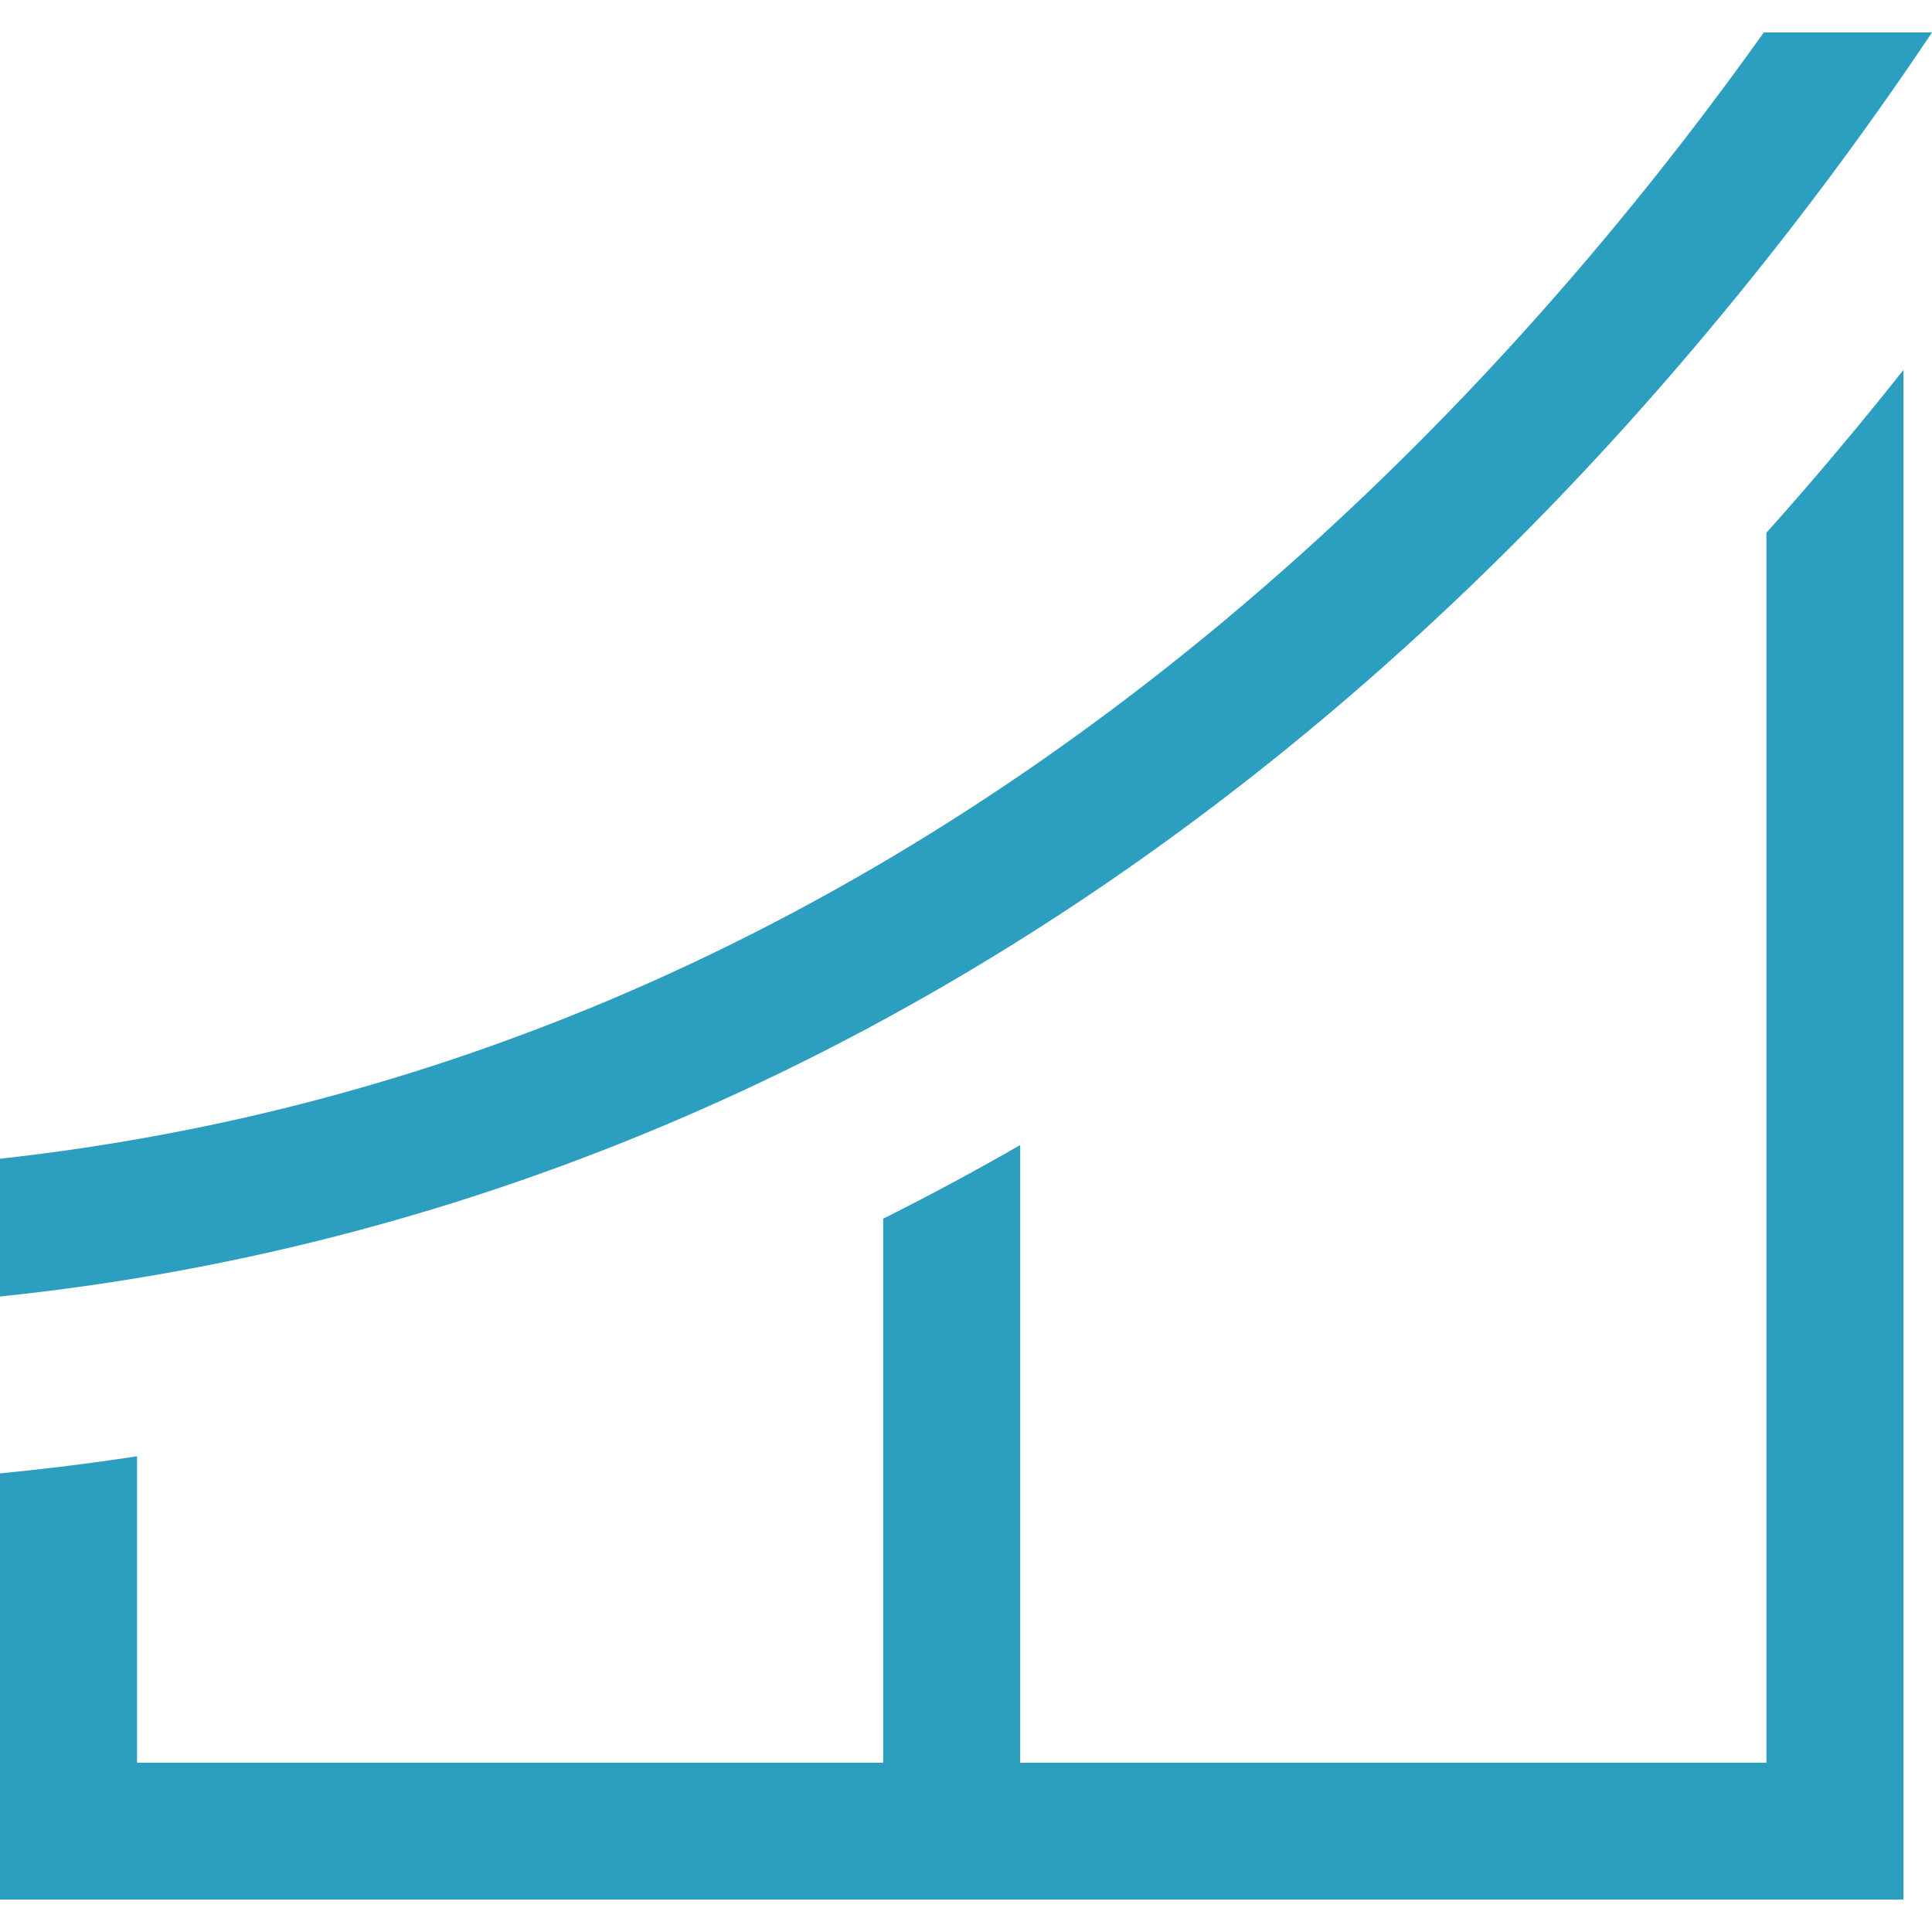
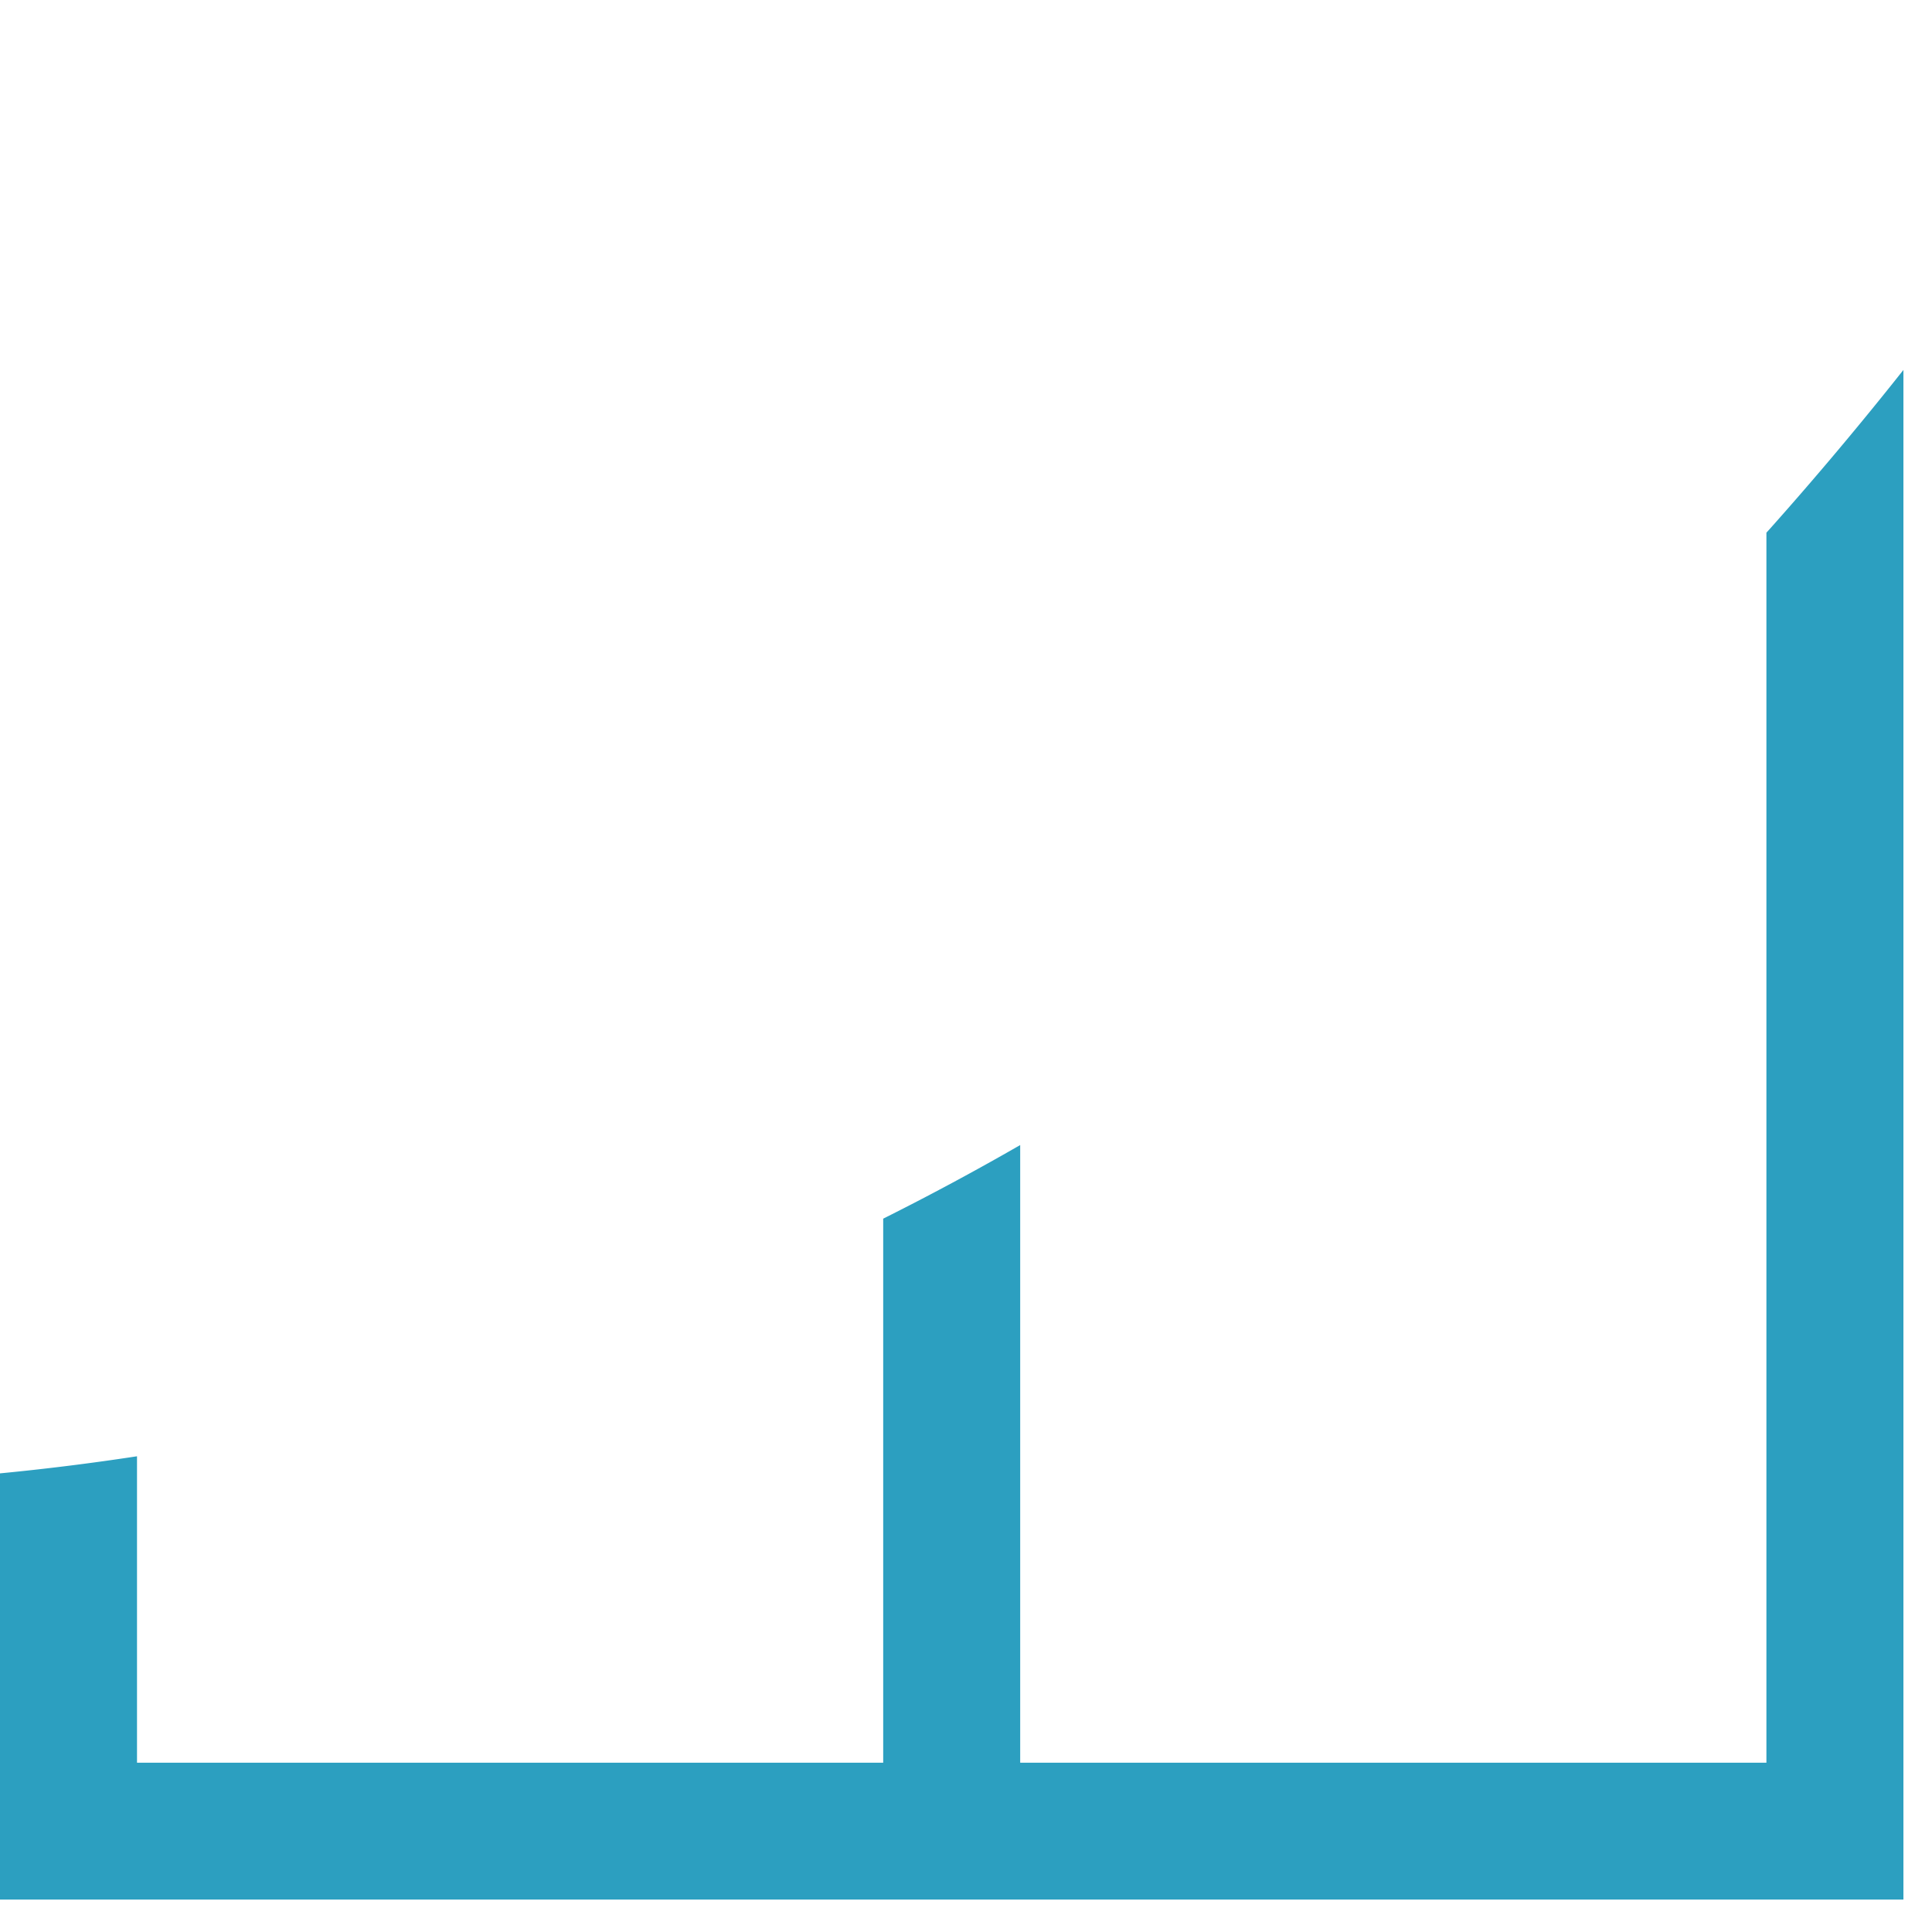
<svg xmlns="http://www.w3.org/2000/svg" preserveAspectRatio="xMidYMid meet" data-bbox="40.5 42.5 119 115.001" viewBox="40.5 42.5 119 115.001" height="90" width="90" data-type="color" role="presentation" aria-hidden="true" aria-label="">
  <defs>
    <style>#comp-mdmwfab416 svg [data-color="1"] {fill: #2C9FC0;}</style>
  </defs>
  <g>
    <path d="M149.46 73.135l-.159.173v75.764h-45.963v-38.043a164.404 164.404 0 0 1-8.438 4.534v33.51H48.939v-18.874c-2.796.427-5.612.78-8.439 1.052v26.25h117.24V63.286a218.86 218.86 0 0 1-8.28 9.849z" fill="#2C9FC0" data-color="1" />
-     <path d="M149.138 42.5C130.152 69.147 94.627 105.906 40.5 111.871v8.487c37.688-3.914 72.527-22.698 100.864-54.434A214.631 214.631 0 0 0 159.5 42.5h-10.362z" fill="#2C9FC0" data-color="1" />
  </g>
</svg>